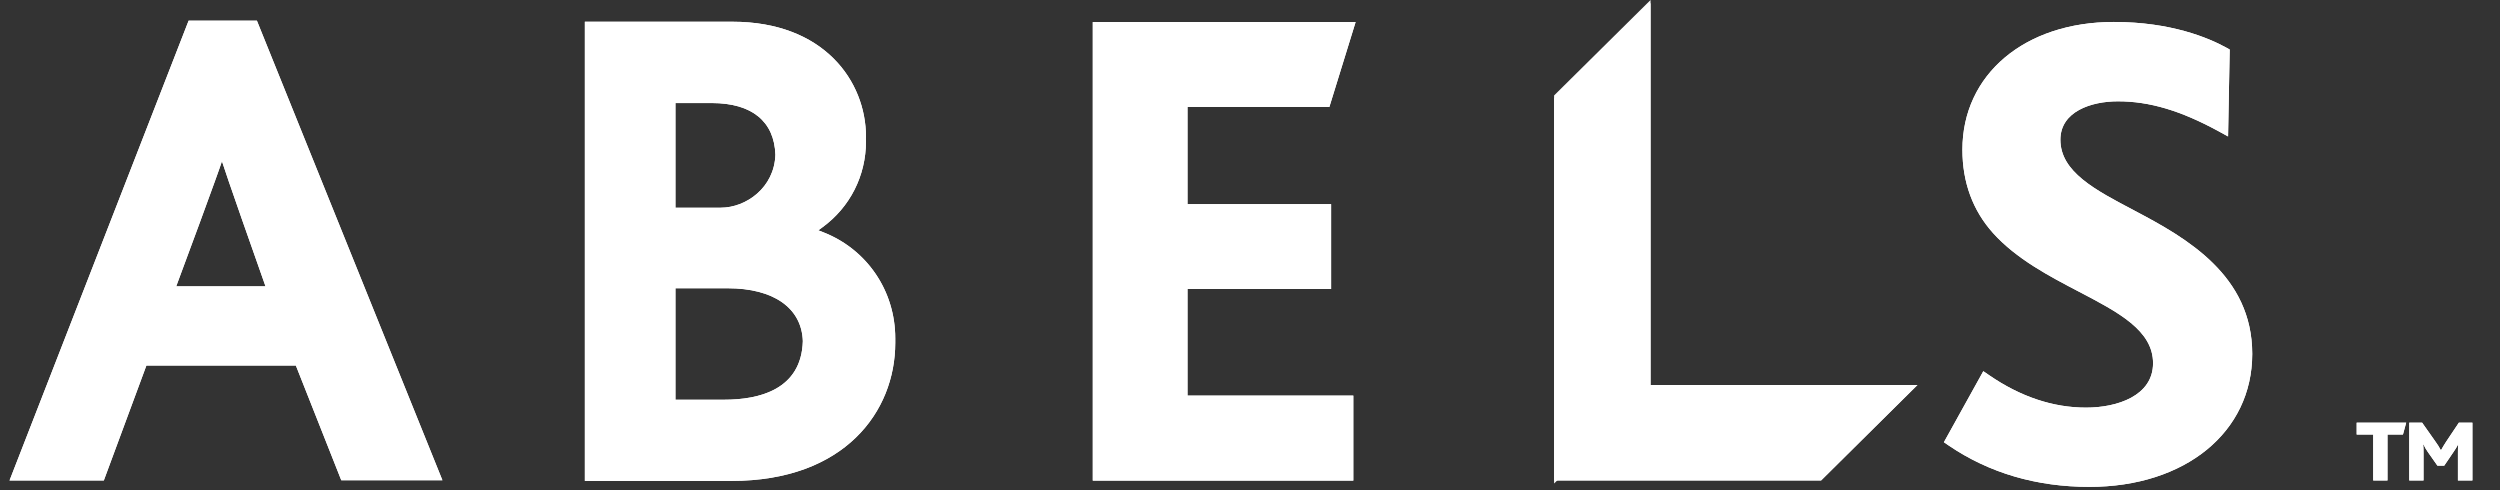
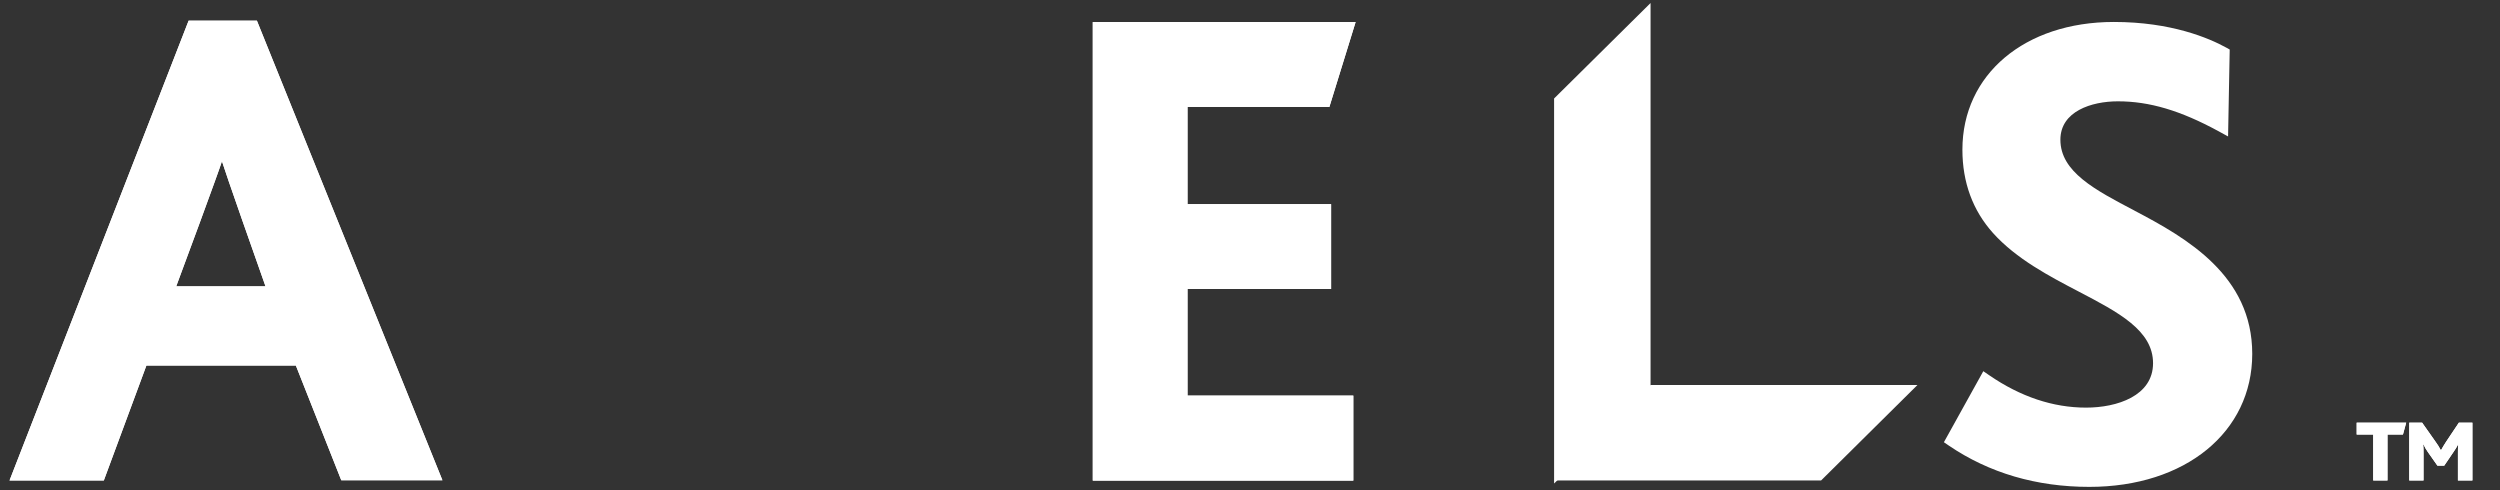
<svg xmlns="http://www.w3.org/2000/svg" width="204" height="40" viewBox="0 0 204 40" fill="none">
  <rect x="0" y="0" width="204" height="40" fill="#333333" stroke="none" />
  <path d="M134.686 31.417L126.814 39.207H148.6L156.463 31.417H134.686Z" fill="white" />
-   <path d="M134.686 31.417L126.814 39.207V7.79L134.686 0V31.417Z" fill="white" />
  <path d="M200.566 39.207V36.975C200.566 36.711 200.566 36.525 200.593 36.269H200.575C200.469 36.499 200.335 36.684 200.202 36.887L199.447 37.999H198.896L198.114 36.887C197.972 36.684 197.857 36.49 197.759 36.269H197.732C197.759 36.525 197.759 36.711 197.759 36.975V39.207H196.595V34.487H197.643L198.718 36.014C198.914 36.278 199.029 36.472 199.163 36.719H199.198C199.331 36.49 199.429 36.305 199.607 36.04L200.646 34.487H201.748V39.207H200.575H200.566ZM196.08 35.458H194.818V39.207H193.654V35.458H192.304V34.487H196.346L196.08 35.458Z" fill="white" />
-   <path d="M174.196 17.196C170.945 15.493 168.128 14.02 168.128 11.4C168.128 9.088 170.66 8.268 172.819 8.268C175.396 8.268 177.928 9.018 181.038 10.711L181.811 11.135L181.944 4.042L181.659 3.883C180.247 3.107 177.173 1.792 172.491 1.792C165.214 1.792 160.132 6.08 160.132 12.211C160.132 14.884 160.976 17.17 162.629 19.014C164.53 21.131 167.231 22.542 169.612 23.786C172.873 25.489 175.689 26.962 175.689 29.636C175.689 32.309 172.748 33.262 170.225 33.262C167.524 33.262 164.868 32.371 162.326 30.624L161.838 30.289L158.622 36.085L159.021 36.358C162.318 38.599 166.182 39.729 170.491 39.729C178.319 39.729 183.783 35.264 183.783 28.877C183.783 22.489 178.452 19.428 174.17 17.187L174.196 17.196Z" fill="white" />
  <path d="M20.963 1.686H15.392L0.777 39.208H8.471C8.471 39.208 11.705 30.473 11.945 29.829H24.143C24.392 30.447 27.848 39.19 27.848 39.19H36.102L20.963 1.686ZM14.379 23.362C14.832 22.171 17.88 13.922 18.111 13.155C18.36 13.984 20.972 21.421 21.665 23.362H14.379Z" fill="white" />
-   <path d="M55.338 23.522H55.116V32.617H59.096C61.957 32.617 65.396 31.788 65.511 27.836C65.422 25.136 63.13 23.522 59.381 23.522H55.347H55.338ZM48.053 1.774H59.763C67.253 1.774 70.664 6.644 70.664 11.161C70.664 11.161 70.655 11.285 70.655 11.294C70.655 11.364 70.664 11.532 70.664 11.532C70.664 14.337 69.367 16.905 67.102 18.555L66.773 18.793L67.155 18.943C70.744 20.337 73.054 23.733 73.054 27.606C73.054 27.624 73.054 27.747 73.054 27.747C73.054 27.792 73.054 27.977 73.054 27.977C73.054 33.579 68.923 39.243 59.692 39.243H47.724V1.774H48.044H48.053ZM55.338 8.409H55.116V16.949H58.812C60.891 16.949 63.192 15.299 63.272 12.626C63.183 9.9 61.344 8.409 58.084 8.409H55.329H55.338Z" fill="white" />
  <path d="M96.9 23.583H108.619V16.657H96.9V8.726H108.477L110.618 1.8H89.17V39.216H110.431V32.282H96.9V23.583Z" fill="white" />
-   <path d="M134.686 31.417L126.814 39.207H148.6L156.463 31.417H134.686Z" fill="white" />
  <path d="M134.686 31.664L126.814 39.454V8.037L134.686 0.247V31.664Z" fill="white" />
  <path d="M200.566 39.207V36.975C200.566 36.711 200.566 36.525 200.593 36.269H200.575C200.469 36.499 200.335 36.684 200.202 36.887L199.447 37.999H198.896L198.114 36.887C197.972 36.684 197.857 36.49 197.759 36.269H197.732C197.759 36.525 197.759 36.711 197.759 36.975V39.207H196.595V34.487H197.643L198.718 36.014C198.914 36.278 199.029 36.472 199.163 36.719H199.198C199.331 36.49 199.429 36.305 199.607 36.04L200.646 34.487H201.748V39.207H200.575H200.566ZM196.08 35.458H194.818V39.207H193.654V35.458H192.304V34.487H196.346L196.08 35.458Z" fill="white" />
  <path d="M174.196 17.196C170.945 15.493 168.128 14.02 168.128 11.4C168.128 9.088 170.66 8.268 172.819 8.268C175.396 8.268 177.928 9.018 181.038 10.711L181.811 11.135L181.944 4.042L181.659 3.883C180.247 3.107 177.173 1.792 172.491 1.792C165.214 1.792 160.132 6.08 160.132 12.211C160.132 14.884 160.976 17.17 162.629 19.014C164.53 21.131 167.231 22.542 169.612 23.786C172.873 25.489 175.689 26.962 175.689 29.636C175.689 32.309 172.748 33.262 170.225 33.262C167.524 33.262 164.868 32.371 162.326 30.624L161.838 30.289L158.622 36.085L159.021 36.358C162.318 38.599 166.182 39.729 170.491 39.729C178.319 39.729 183.783 35.264 183.783 28.877C183.783 22.489 178.452 19.428 174.17 17.187L174.196 17.196Z" fill="white" />
  <path d="M20.963 1.686H15.392L0.777 39.208H8.471C8.471 39.208 11.705 30.473 11.945 29.829H24.143C24.392 30.447 27.848 39.19 27.848 39.19H36.102L20.963 1.686ZM14.379 23.362C14.832 22.171 17.88 13.922 18.111 13.155C18.36 13.984 20.972 21.421 21.665 23.362H14.379Z" fill="white" />
-   <path d="M55.338 23.522H55.116V32.617H59.096C61.957 32.617 65.396 31.788 65.511 27.836C65.422 25.136 63.13 23.522 59.381 23.522H55.347H55.338ZM48.053 1.774H59.763C67.253 1.774 70.664 6.644 70.664 11.161C70.664 11.161 70.655 11.285 70.655 11.294C70.655 11.364 70.664 11.532 70.664 11.532C70.664 14.337 69.367 16.905 67.102 18.555L66.773 18.793L67.155 18.943C70.744 20.337 73.054 23.733 73.054 27.606C73.054 27.624 73.054 27.747 73.054 27.747C73.054 27.792 73.054 27.977 73.054 27.977C73.054 33.579 68.923 39.243 59.692 39.243H47.724V1.774H48.044H48.053ZM55.338 8.409H55.116V16.949H58.812C60.891 16.949 63.192 15.299 63.272 12.626C63.183 9.9 61.344 8.409 58.084 8.409H55.329H55.338Z" fill="white" />
  <path d="M96.9 23.583H108.619V16.657H96.9V8.726H108.477L110.618 1.8H89.17V39.216H110.431V32.282H96.9V23.583Z" fill="white" />
</svg>